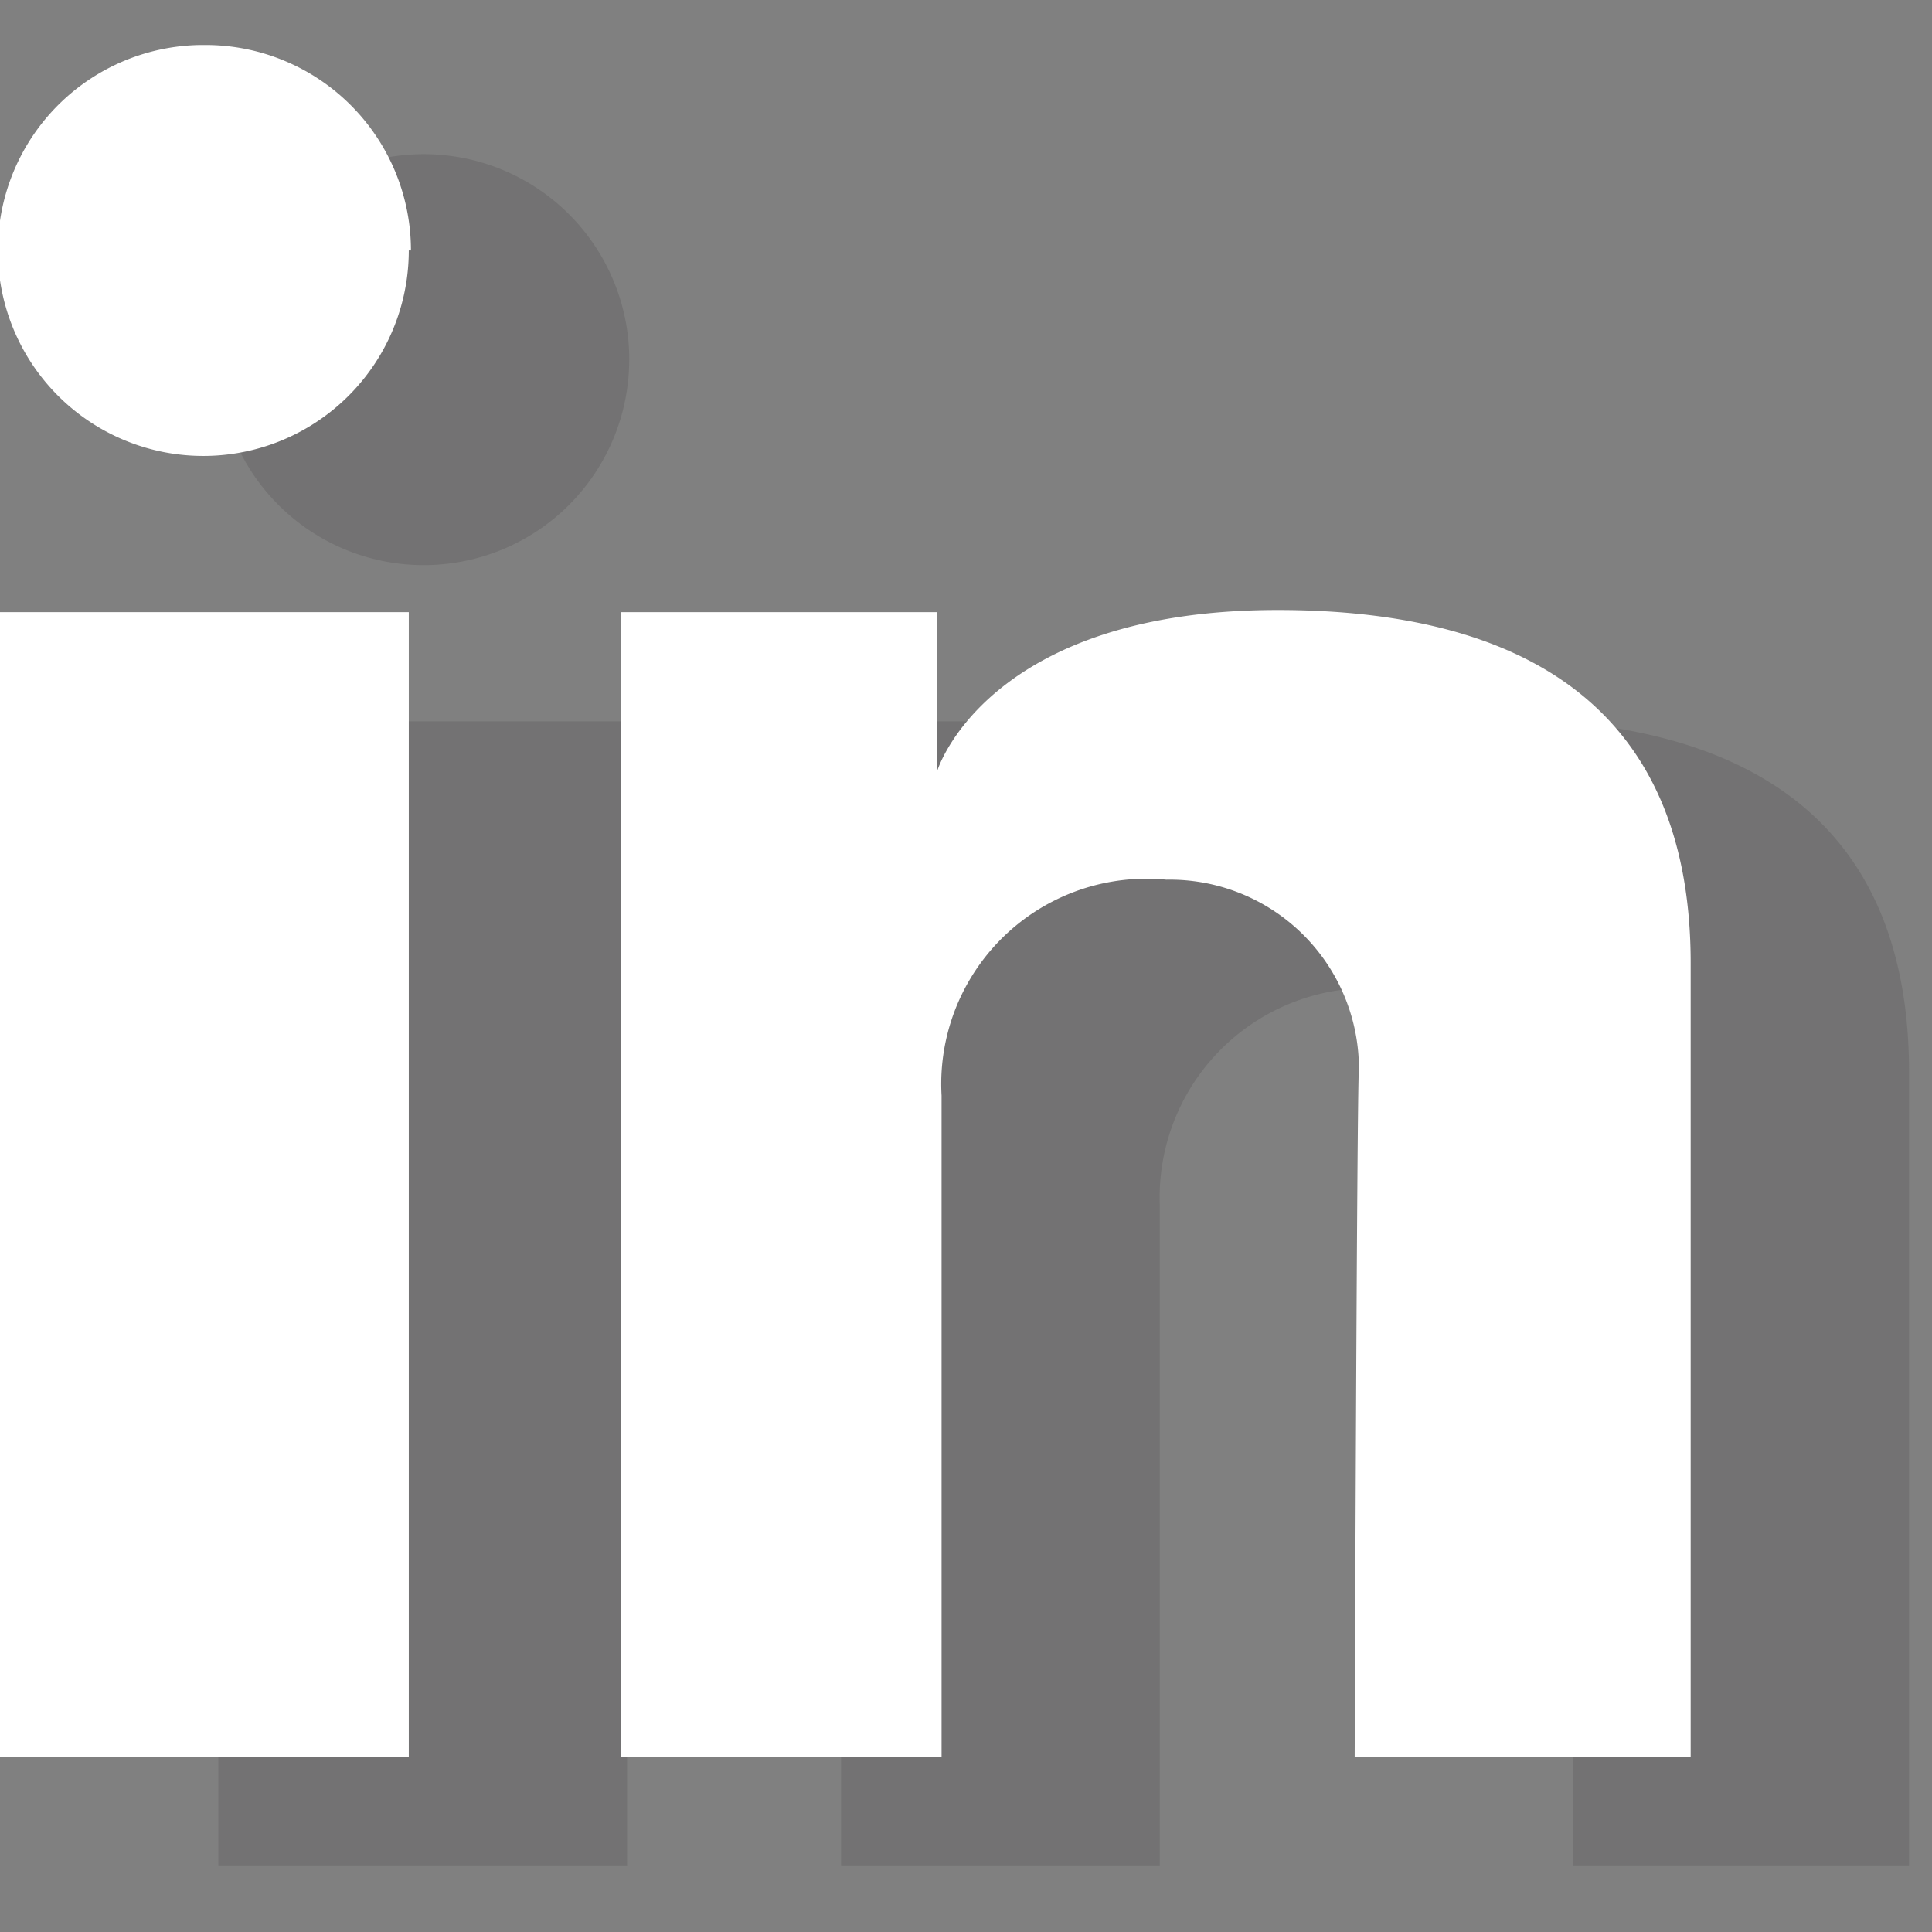
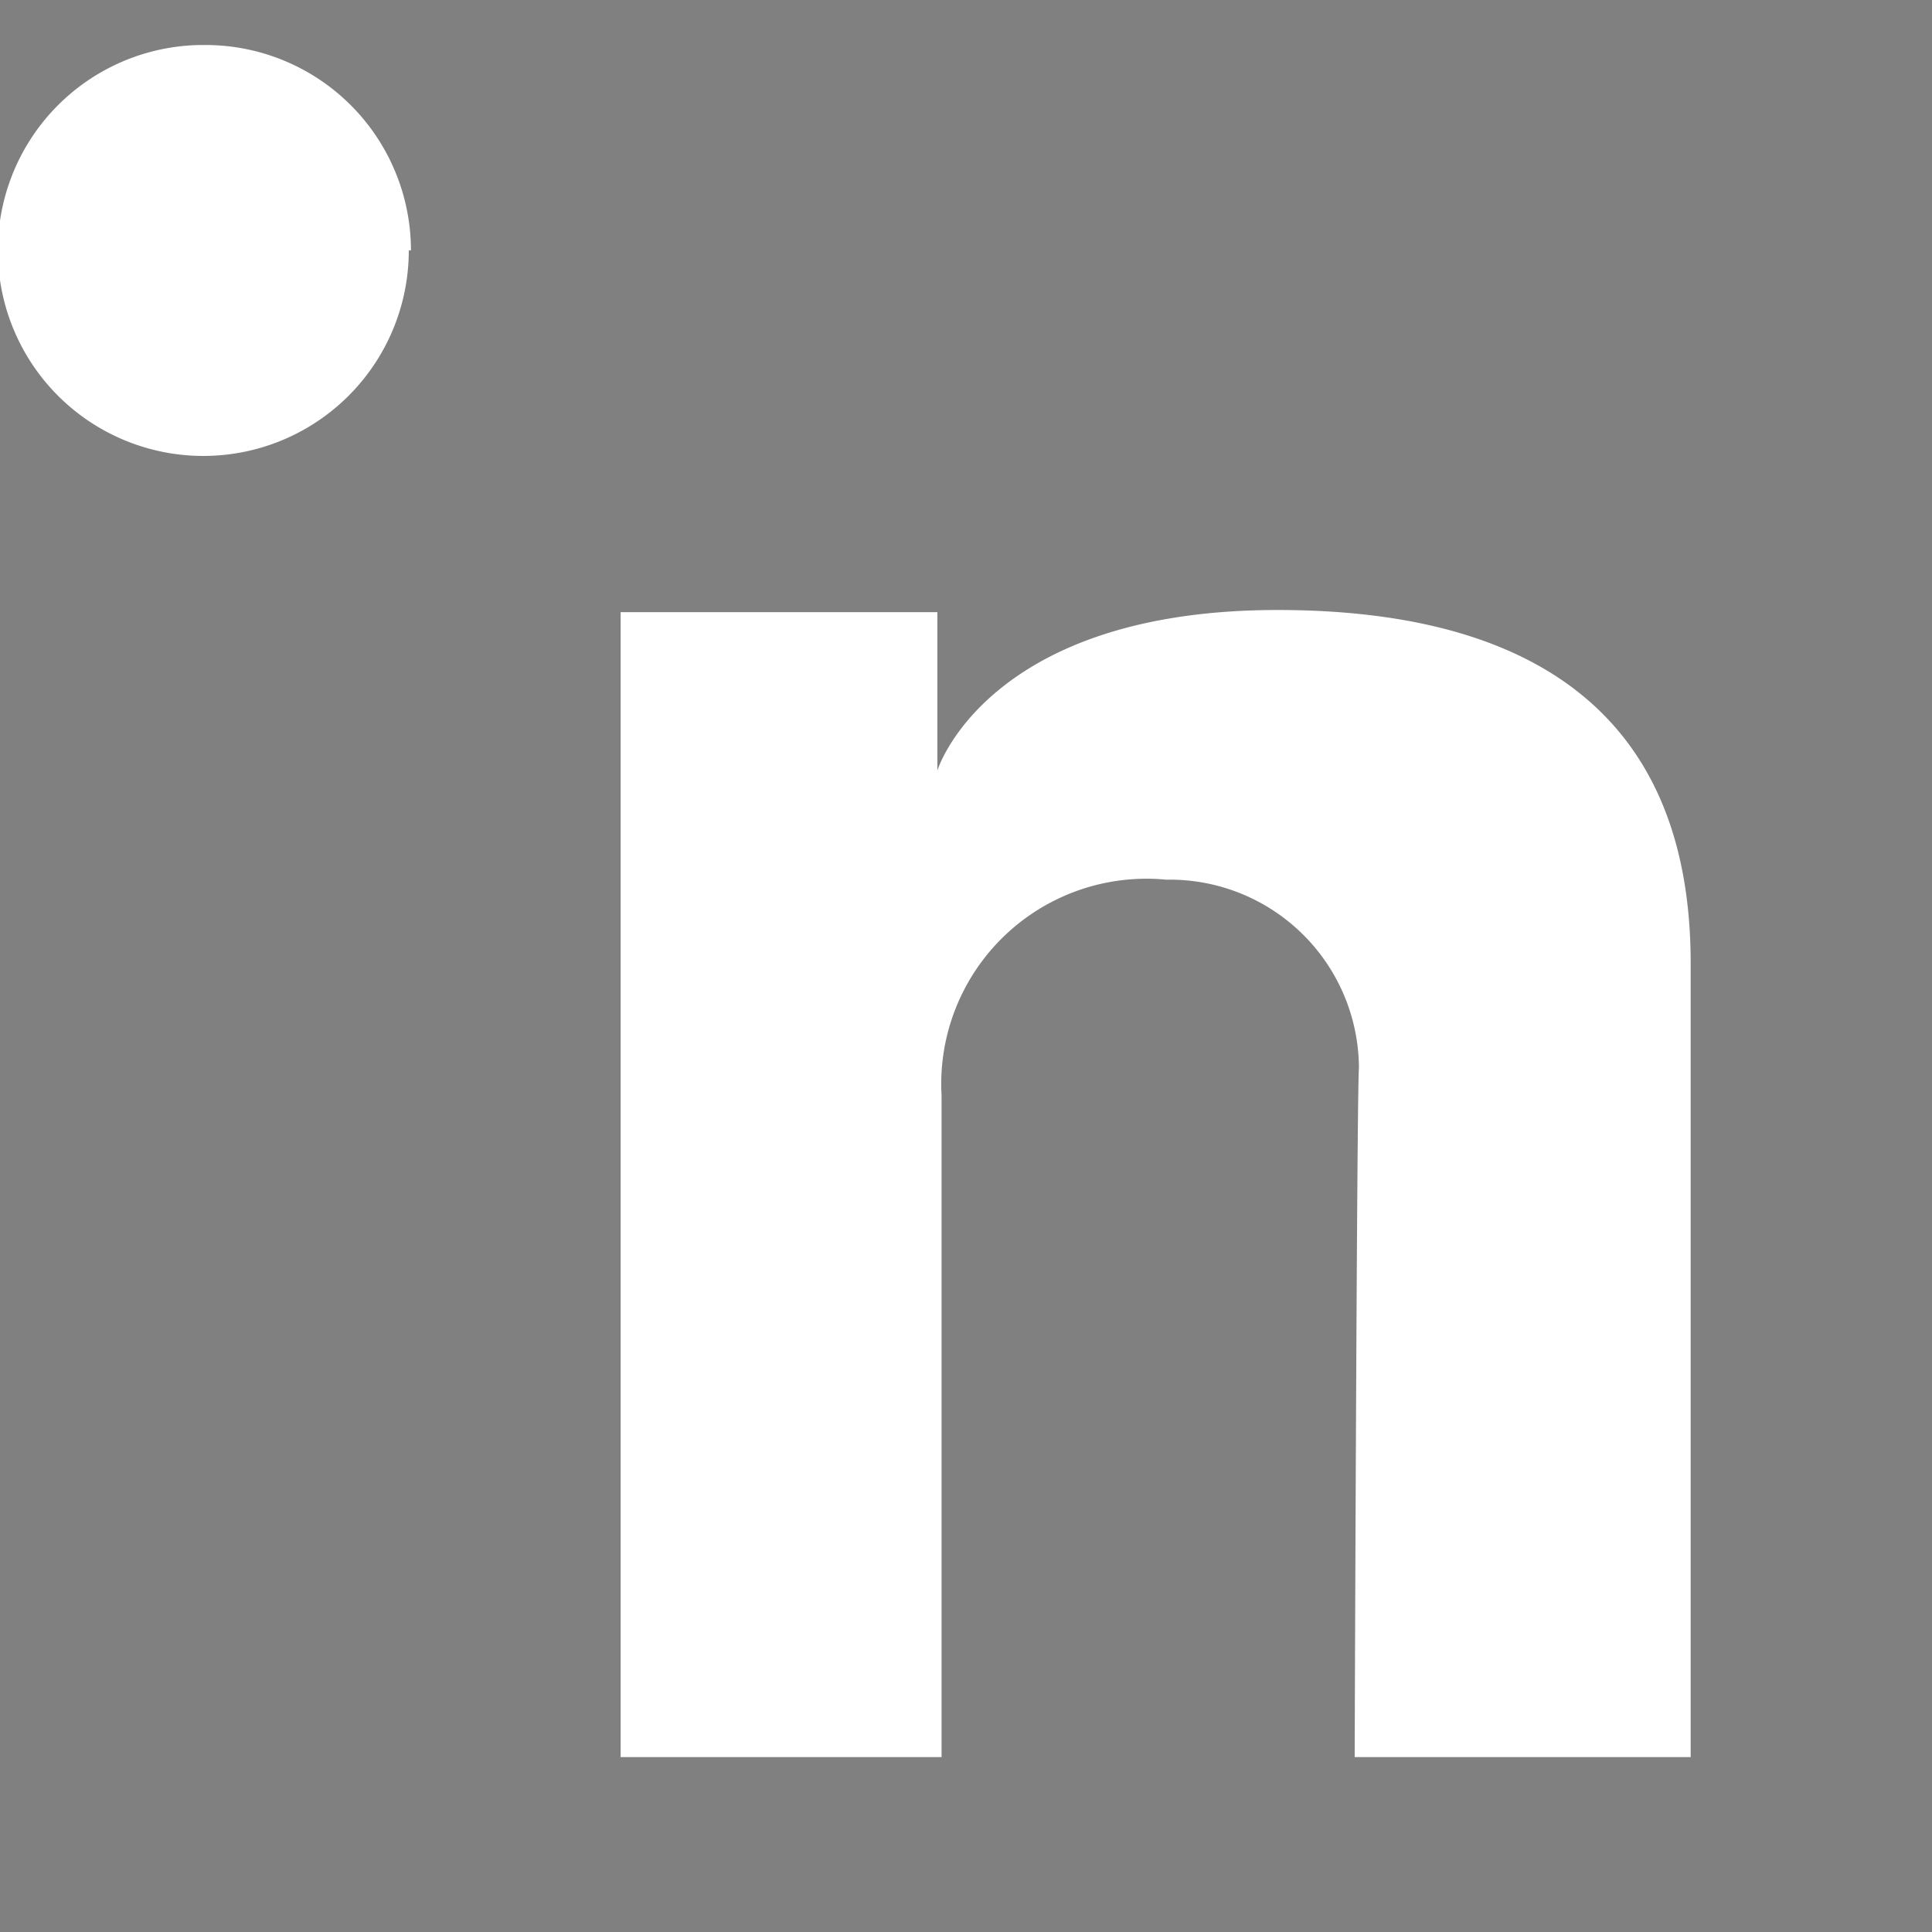
<svg xmlns="http://www.w3.org/2000/svg" width="34" height="34" viewBox="0 0 34 34">
  <rect x="0" y="0" width="34" height="34" fill="#808080" stroke="none" />
  <defs>
    <clipPath id="clip-path">
      <rect id="Rectangle_25" data-name="Rectangle 25" width="34" height="34" transform="translate(1580 4903)" fill="#fff" />
    </clipPath>
    <clipPath id="clip-path-2">
      <rect id="Rectangle_31" data-name="Rectangle 31" width="33.633" height="32.047" fill="none" />
    </clipPath>
    <clipPath id="clip-path-4">
-       <rect id="Rectangle_27" data-name="Rectangle 27" width="29.754" height="30.115" fill="none" />
-     </clipPath>
+       </clipPath>
  </defs>
  <g id="Groupe_de_masques_1" data-name="Groupe de masques 1" transform="translate(-1580 -4903)" clip-path="url(#clip-path)">
    <g id="Illustration_10" data-name="Illustration 10" transform="translate(1596.816 4919.816)">
      <g id="Illustration_10-2" data-name="Illustration 10" transform="translate(-16.816 -16.024)" clip-path="url(#clip-path-2)">
        <g id="Groupe_28" data-name="Groupe 28" clip-path="url(#clip-path-2)">
          <g id="Groupe_27" data-name="Groupe 27" transform="translate(3.842 1.921)" opacity="0.3">
            <g id="Groupe_26" data-name="Groupe 26" clip-path="url(#clip-path-4)">
-               <rect id="Rectangle_26" data-name="Rectangle 26" width="7.194" height="20.142" transform="translate(0 9.981)" fill="#555253" />
              <path id="Tracé_14" data-name="Tracé 14" d="M39.3,31.538h5.536v2.787S45.7,31.5,50.825,31.5c4.256,0,7.269,1.657,7.269,6.214V51.687H52.181s.038-11.751.075-12.127A3.318,3.318,0,0,0,48.9,36.245a3.684,3.684,0,0,0-3.992,3.8V51.687H39.3Z" transform="translate(-28.34 -21.557)" fill="#555253" />
              <path id="Tracé_15" data-name="Tracé 15" d="M17.431,8.716A3.616,3.616,0,1,1,13.816,5.1a3.616,3.616,0,0,1,3.616,3.616" transform="translate(-10.2 -5.1)" fill="#555253" />
            </g>
          </g>
        </g>
-         <rect id="Rectangle_29" data-name="Rectangle 29" width="7.194" height="20.142" transform="translate(0 9.981)" fill="#fff" />
        <g id="Groupe_29" data-name="Groupe 29" clip-path="url(#clip-path-2)">
          <path id="Tracé_16" data-name="Tracé 16" d="M29,26.438h5.574v2.787S35.44,26.4,40.562,26.4c4.256,0,7.269,1.657,7.269,6.214V46.587H41.918s.038-11.751.075-12.127a3.329,3.329,0,0,0-3.39-3.314,3.612,3.612,0,0,0-3.955,3.8V46.587H29Z" transform="translate(-18.078 -16.457)" fill="#fff" />
          <path id="Tracé_17" data-name="Tracé 17" d="M7.131,3.615A3.616,3.616,0,1,1,3.553,0,3.616,3.616,0,0,1,7.169,3.615" transform="translate(0.063 0)" fill="#fff" />
        </g>
      </g>
    </g>
  </g>
</svg>